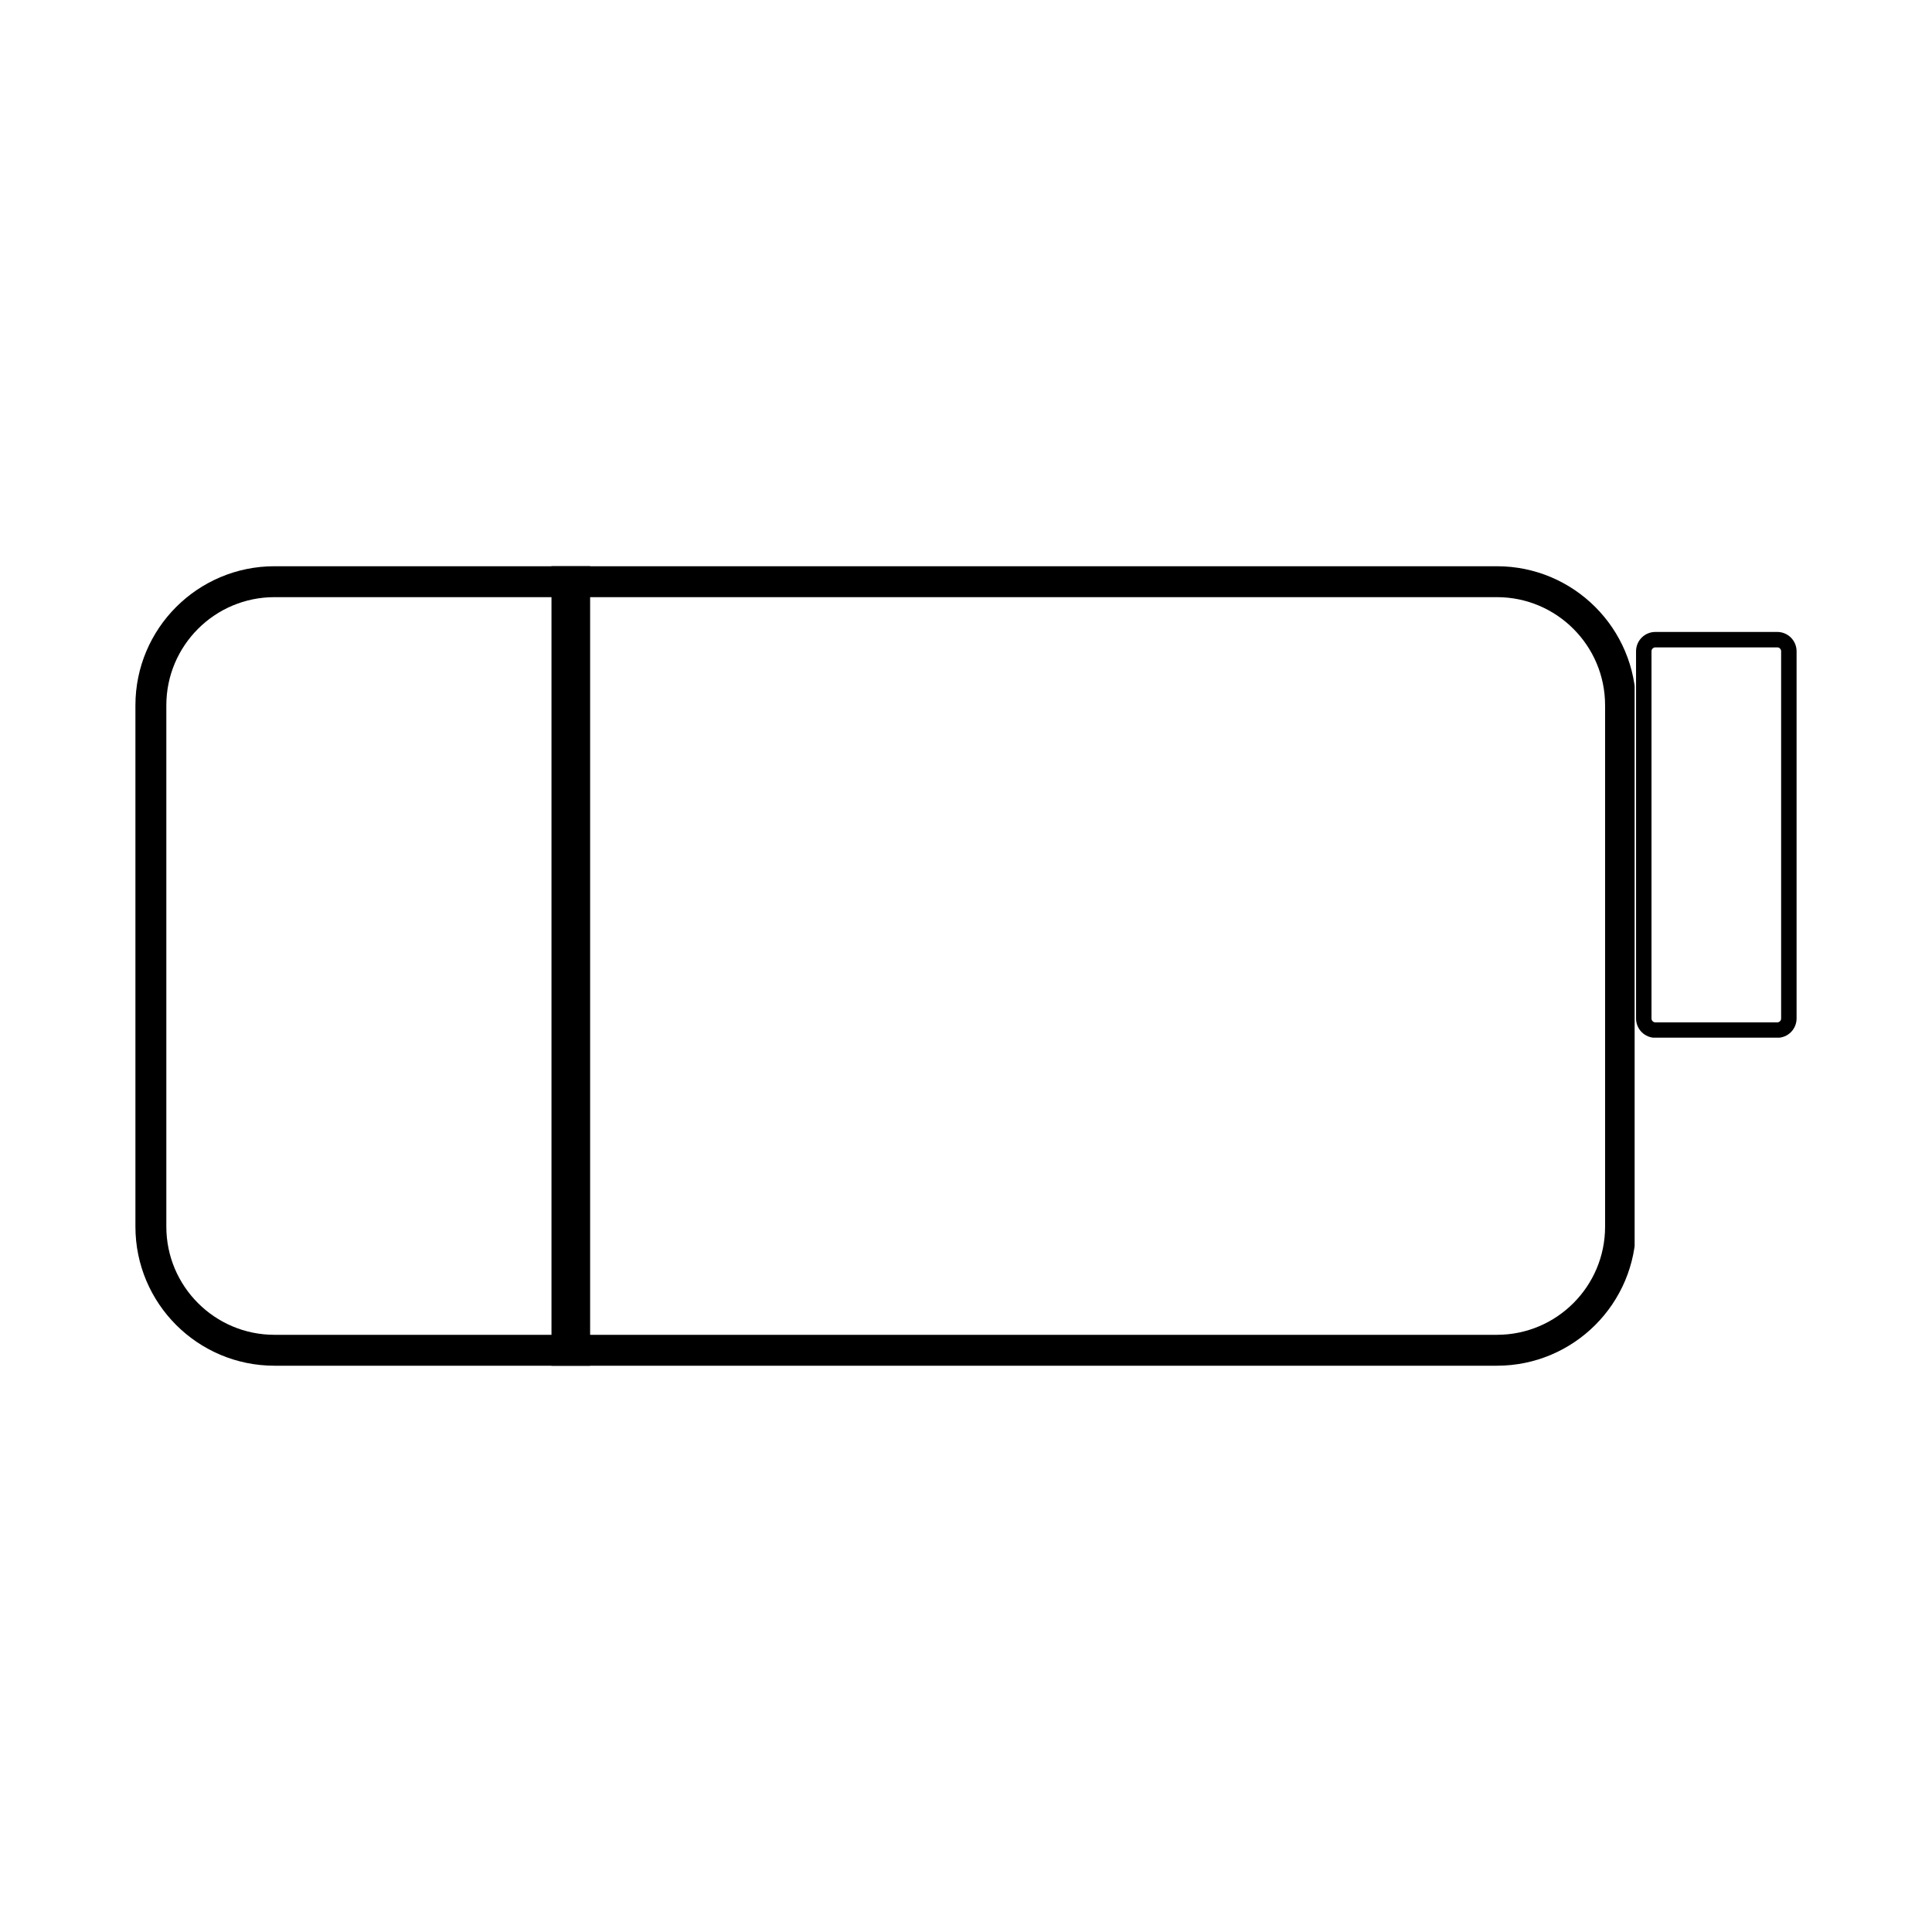
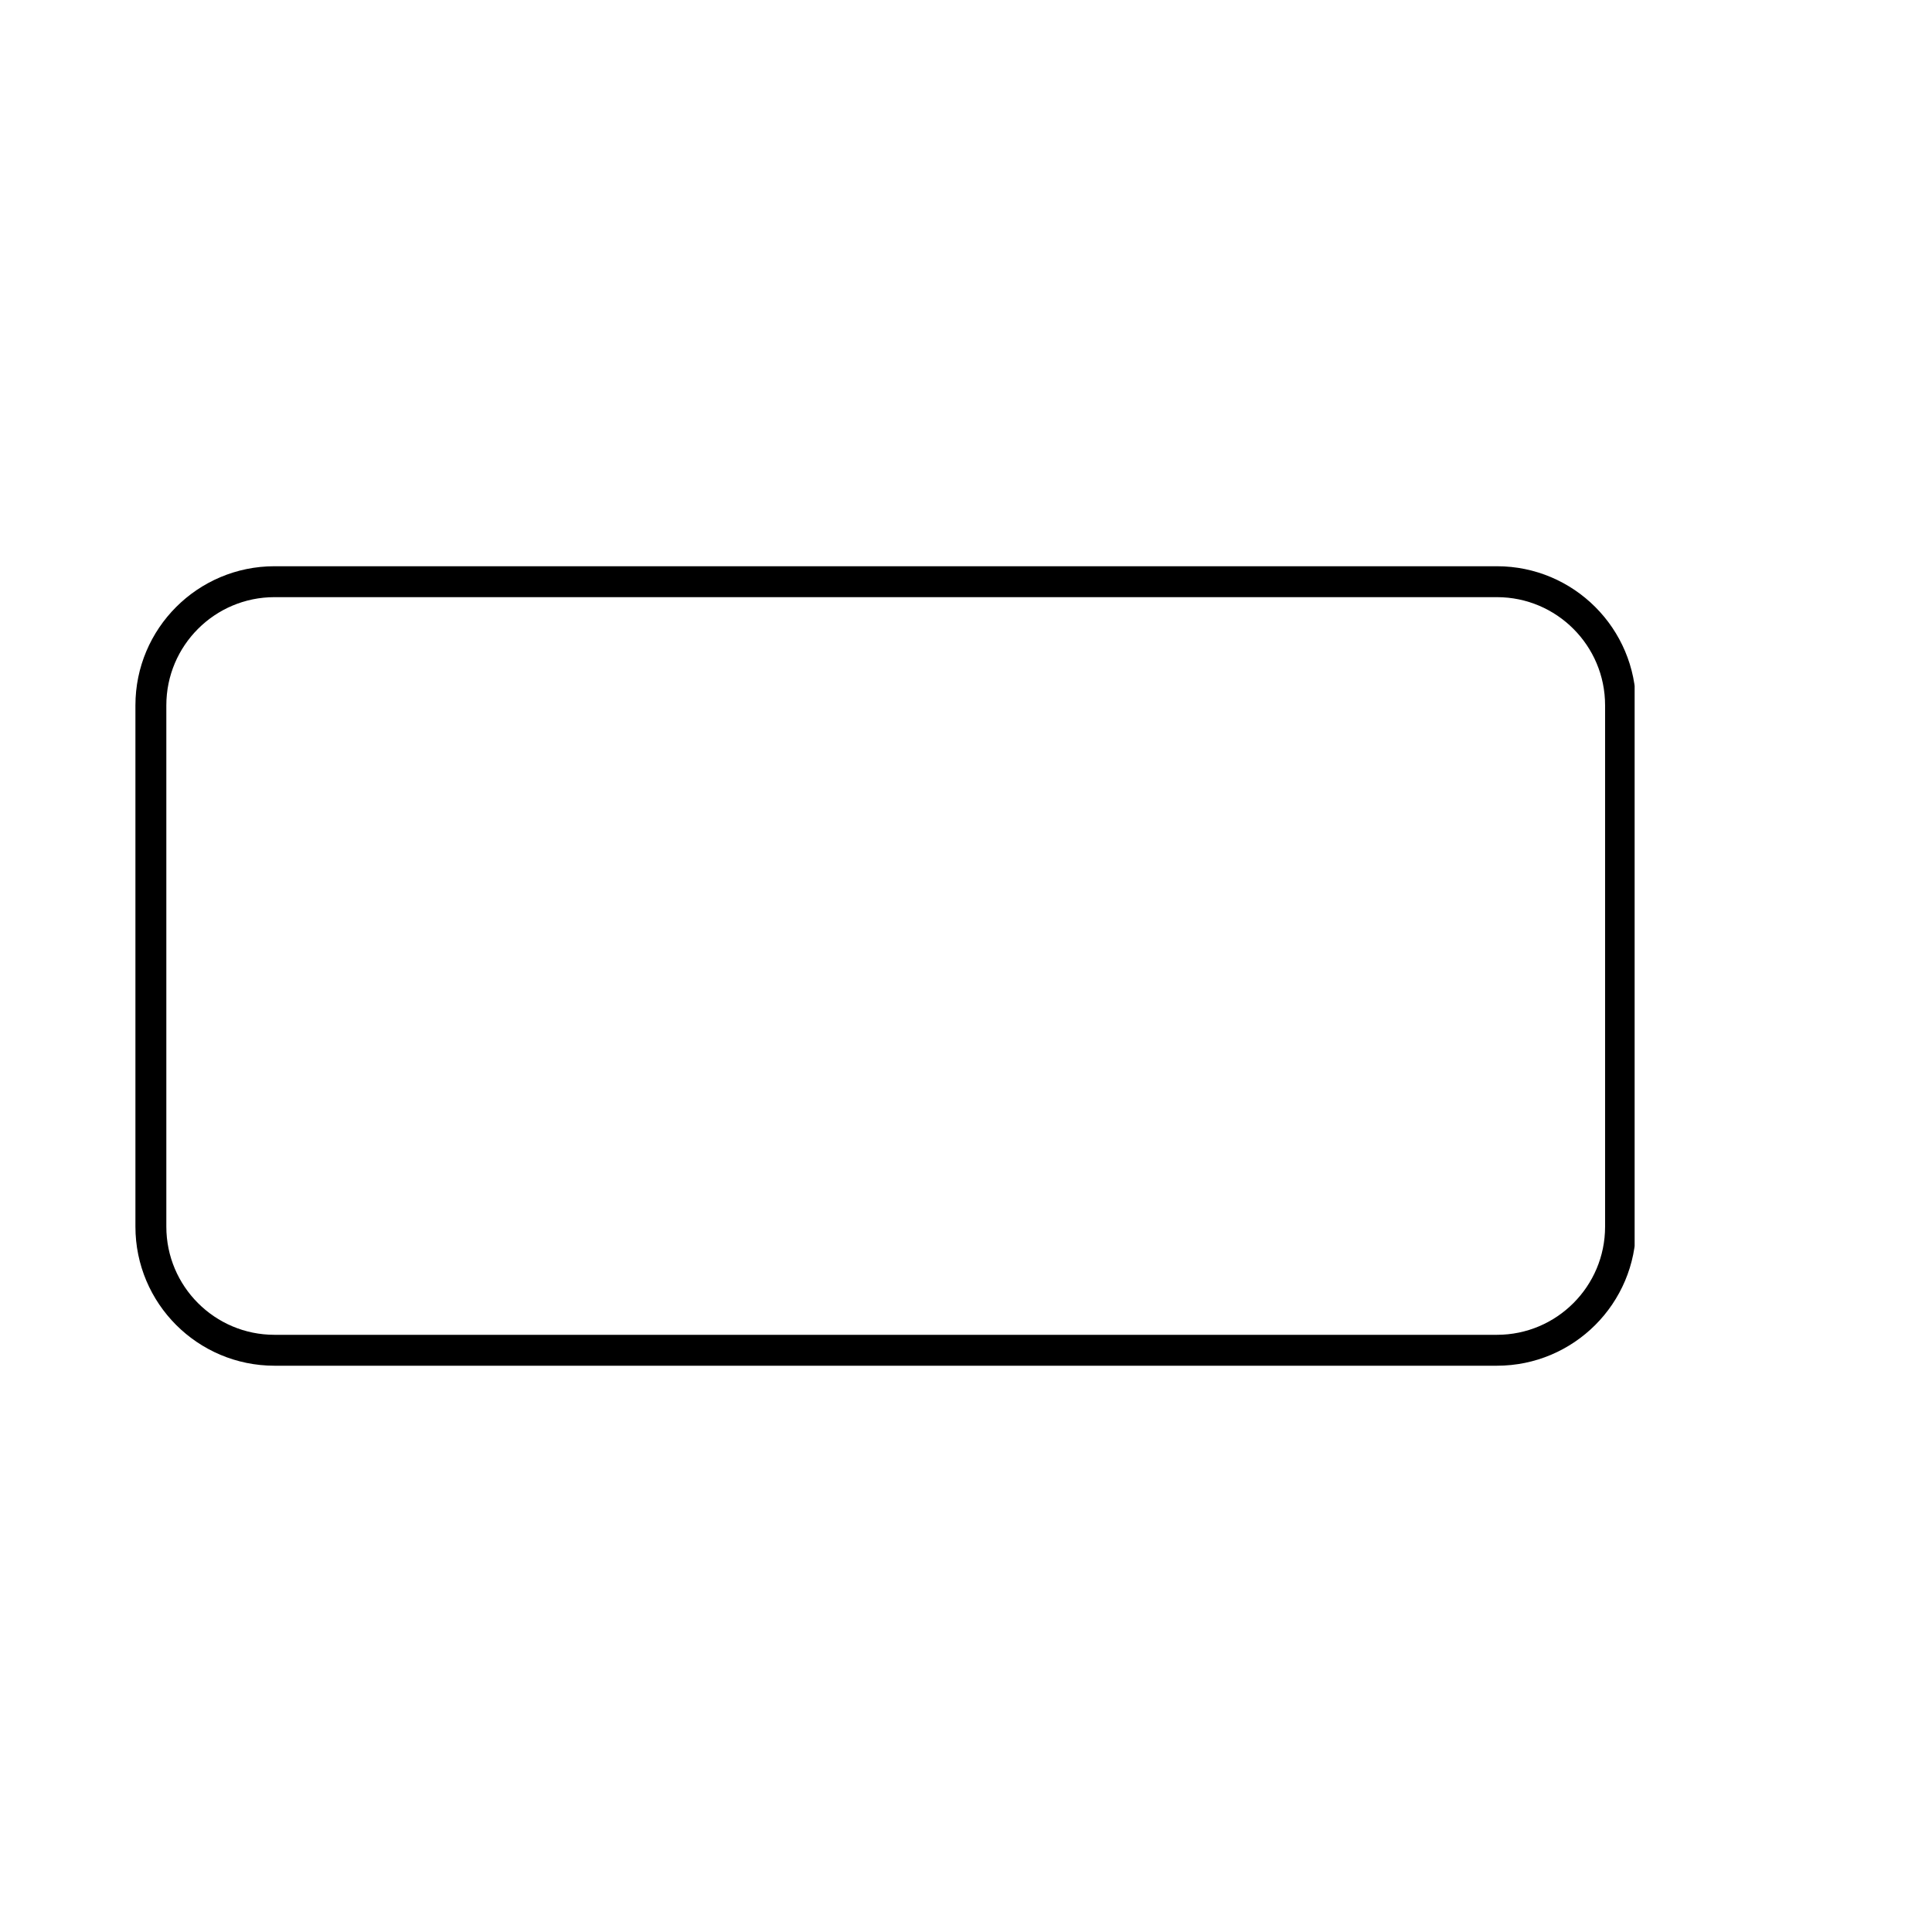
<svg xmlns="http://www.w3.org/2000/svg" version="1.0" preserveAspectRatio="xMidYMid meet" height="500" viewBox="0 0 375 375" zoomAndPan="magnify" width="500">
  <defs>
    <clipPath id="3796b448b0">
-       <path clip-rule="nonzero" d="M 26.281 109.906 L 317.863 109.906 L 317.863 265.094 L 26.281 265.094 Z M 26.281 109.906" />
-     </clipPath>
+       </clipPath>
    <clipPath id="391fe9ad60">
      <path clip-rule="nonzero" d="M 53.281 109.906 L 290.555 109.906 C 305.465 109.906 317.555 121.996 317.555 136.906 L 317.555 238.094 C 317.555 253.004 305.465 265.094 290.555 265.094 L 53.281 265.094 C 38.367 265.094 26.281 253.004 26.281 238.094 L 26.281 136.906 C 26.281 121.996 38.367 109.906 53.281 109.906 Z M 53.281 109.906" />
    </clipPath>
    <clipPath id="03c553cf44">
      <path clip-rule="nonzero" d="M 26.285 109.906 L 317.281 109.906 L 317.281 265.156 L 26.285 265.156 Z M 26.285 109.906" />
    </clipPath>
    <clipPath id="409f51066f">
      <path clip-rule="nonzero" d="M 53.285 109.906 L 290.547 109.906 C 305.457 109.906 317.547 121.996 317.547 136.906 L 317.547 238.086 C 317.547 253 305.457 265.086 290.547 265.086 L 53.285 265.086 C 38.375 265.086 26.285 253 26.285 238.086 L 26.285 136.906 C 26.285 121.996 38.375 109.906 53.285 109.906 Z M 53.285 109.906" />
    </clipPath>
    <clipPath id="f65ebd2cfd">
      <path clip-rule="nonzero" d="M 317.555 122.656 L 348.719 122.656 L 348.719 201.543 L 317.555 201.543 Z M 317.555 122.656" />
    </clipPath>
    <clipPath id="b2dc48e3ce">
      <path clip-rule="nonzero" d="M 321.305 122.656 L 344.969 122.656 C 345.965 122.656 346.918 123.051 347.621 123.754 C 348.324 124.457 348.719 125.41 348.719 126.406 L 348.719 197.691 C 348.719 198.688 348.324 199.641 347.621 200.344 C 346.918 201.047 345.965 201.441 344.969 201.441 L 321.305 201.441 C 320.309 201.441 319.355 201.047 318.652 200.344 C 317.949 199.641 317.555 198.688 317.555 197.691 L 317.555 126.406 C 317.555 125.41 317.949 124.457 318.652 123.754 C 319.355 123.051 320.309 122.656 321.305 122.656 Z M 321.305 122.656" />
    </clipPath>
    <clipPath id="f362e4f9df">
      <path clip-rule="nonzero" d="M 317.555 122.66 L 349 122.66 L 349 201.406 L 317.555 201.406 Z M 317.555 122.66" />
    </clipPath>
    <clipPath id="f21083a958">
      <path clip-rule="nonzero" d="M 321.305 122.66 L 344.965 122.66 C 345.961 122.66 346.914 123.055 347.617 123.758 C 348.32 124.461 348.715 125.414 348.715 126.41 L 348.715 197.688 C 348.715 198.68 348.32 199.637 347.617 200.34 C 346.914 201.043 345.961 201.438 344.965 201.438 L 321.305 201.438 C 320.309 201.438 319.355 201.043 318.652 200.34 C 317.949 199.637 317.555 198.68 317.555 197.688 L 317.555 126.41 C 317.555 125.414 317.949 124.461 318.652 123.758 C 319.355 123.055 320.309 122.66 321.305 122.66 Z M 321.305 122.66" />
    </clipPath>
  </defs>
  <rect fill-opacity="1" height="450" y="-37.5" fill="#ffffff" width="450" x="-37.5" />
-   <rect fill-opacity="1" height="450" y="-37.5" fill="#ffffff" width="450" x="-37.5" />
  <g clip-path="url(#3796b448b0)">
    <g clip-path="url(#391fe9ad60)">
      <path fill-rule="nonzero" fill-opacity="1" d="M 26.281 109.906 L 317.258 109.906 L 317.258 265.094 L 26.281 265.094 Z M 26.281 109.906" fill="#ffffff" />
    </g>
  </g>
  <g clip-path="url(#03c553cf44)">
    <g clip-path="url(#409f51066f)">
      <path stroke-miterlimit="4" stroke-opacity="1" stroke-width="16" stroke="#000000" d="M 36 -0 L 352.349 -0 C 372.229 -0 388.349 16.119 388.349 36 L 388.349 170.906 C 388.349 190.791 372.229 206.906 352.349 206.906 L 36 206.906 C 16.12 206.906 -0 190.791 -0 170.906 L -0 36 C -0 16.119 16.12 -0 36 -0 Z M 36 -0" stroke-linejoin="miter" fill="none" transform="matrix(0.75, 0, 0, 0.75, 26.285, 109.907)" stroke-linecap="butt" />
    </g>
  </g>
-   <path stroke-miterlimit="4" stroke-opacity="1" stroke-width="10" stroke="#000000" d="M -0 4.998 L 206.917 4.998" stroke-linejoin="miter" fill="none" transform="matrix(0, -0.75, 0.75, 0, 107.044, 265.09)" stroke-linecap="butt" />
  <g clip-path="url(#f65ebd2cfd)">
    <g clip-path="url(#b2dc48e3ce)">
      <path fill-rule="nonzero" fill-opacity="1" d="M 317.555 122.656 L 348.719 122.656 L 348.719 201.418 L 317.555 201.418 Z M 317.555 122.656" fill="#ffffff" />
    </g>
  </g>
  <g clip-path="url(#f362e4f9df)">
    <g clip-path="url(#f21083a958)">
-       <path stroke-miterlimit="4" stroke-opacity="1" stroke-width="8" stroke="#000000" d="M 5 -0 L 36.547 -0 C 37.875 -0 39.146 0.526 40.084 1.463 C 41.021 2.401 41.547 3.671 41.547 5 L 41.547 100.036 C 41.547 101.359 41.021 102.635 40.084 103.572 C 39.146 104.51 37.875 105.036 36.547 105.036 L 5 105.036 C 3.672 105.036 2.401 104.51 1.464 103.572 C 0.526 102.635 0 101.359 0 100.036 L 0 5 C 0 3.671 0.526 2.401 1.464 1.463 C 2.401 0.526 3.672 -0 5 -0 Z M 5 -0" stroke-linejoin="miter" fill="none" transform="matrix(0.75, 0, 0, 0.75, 317.555, 122.66)" stroke-linecap="butt" />
-     </g>
+       </g>
  </g>
</svg>